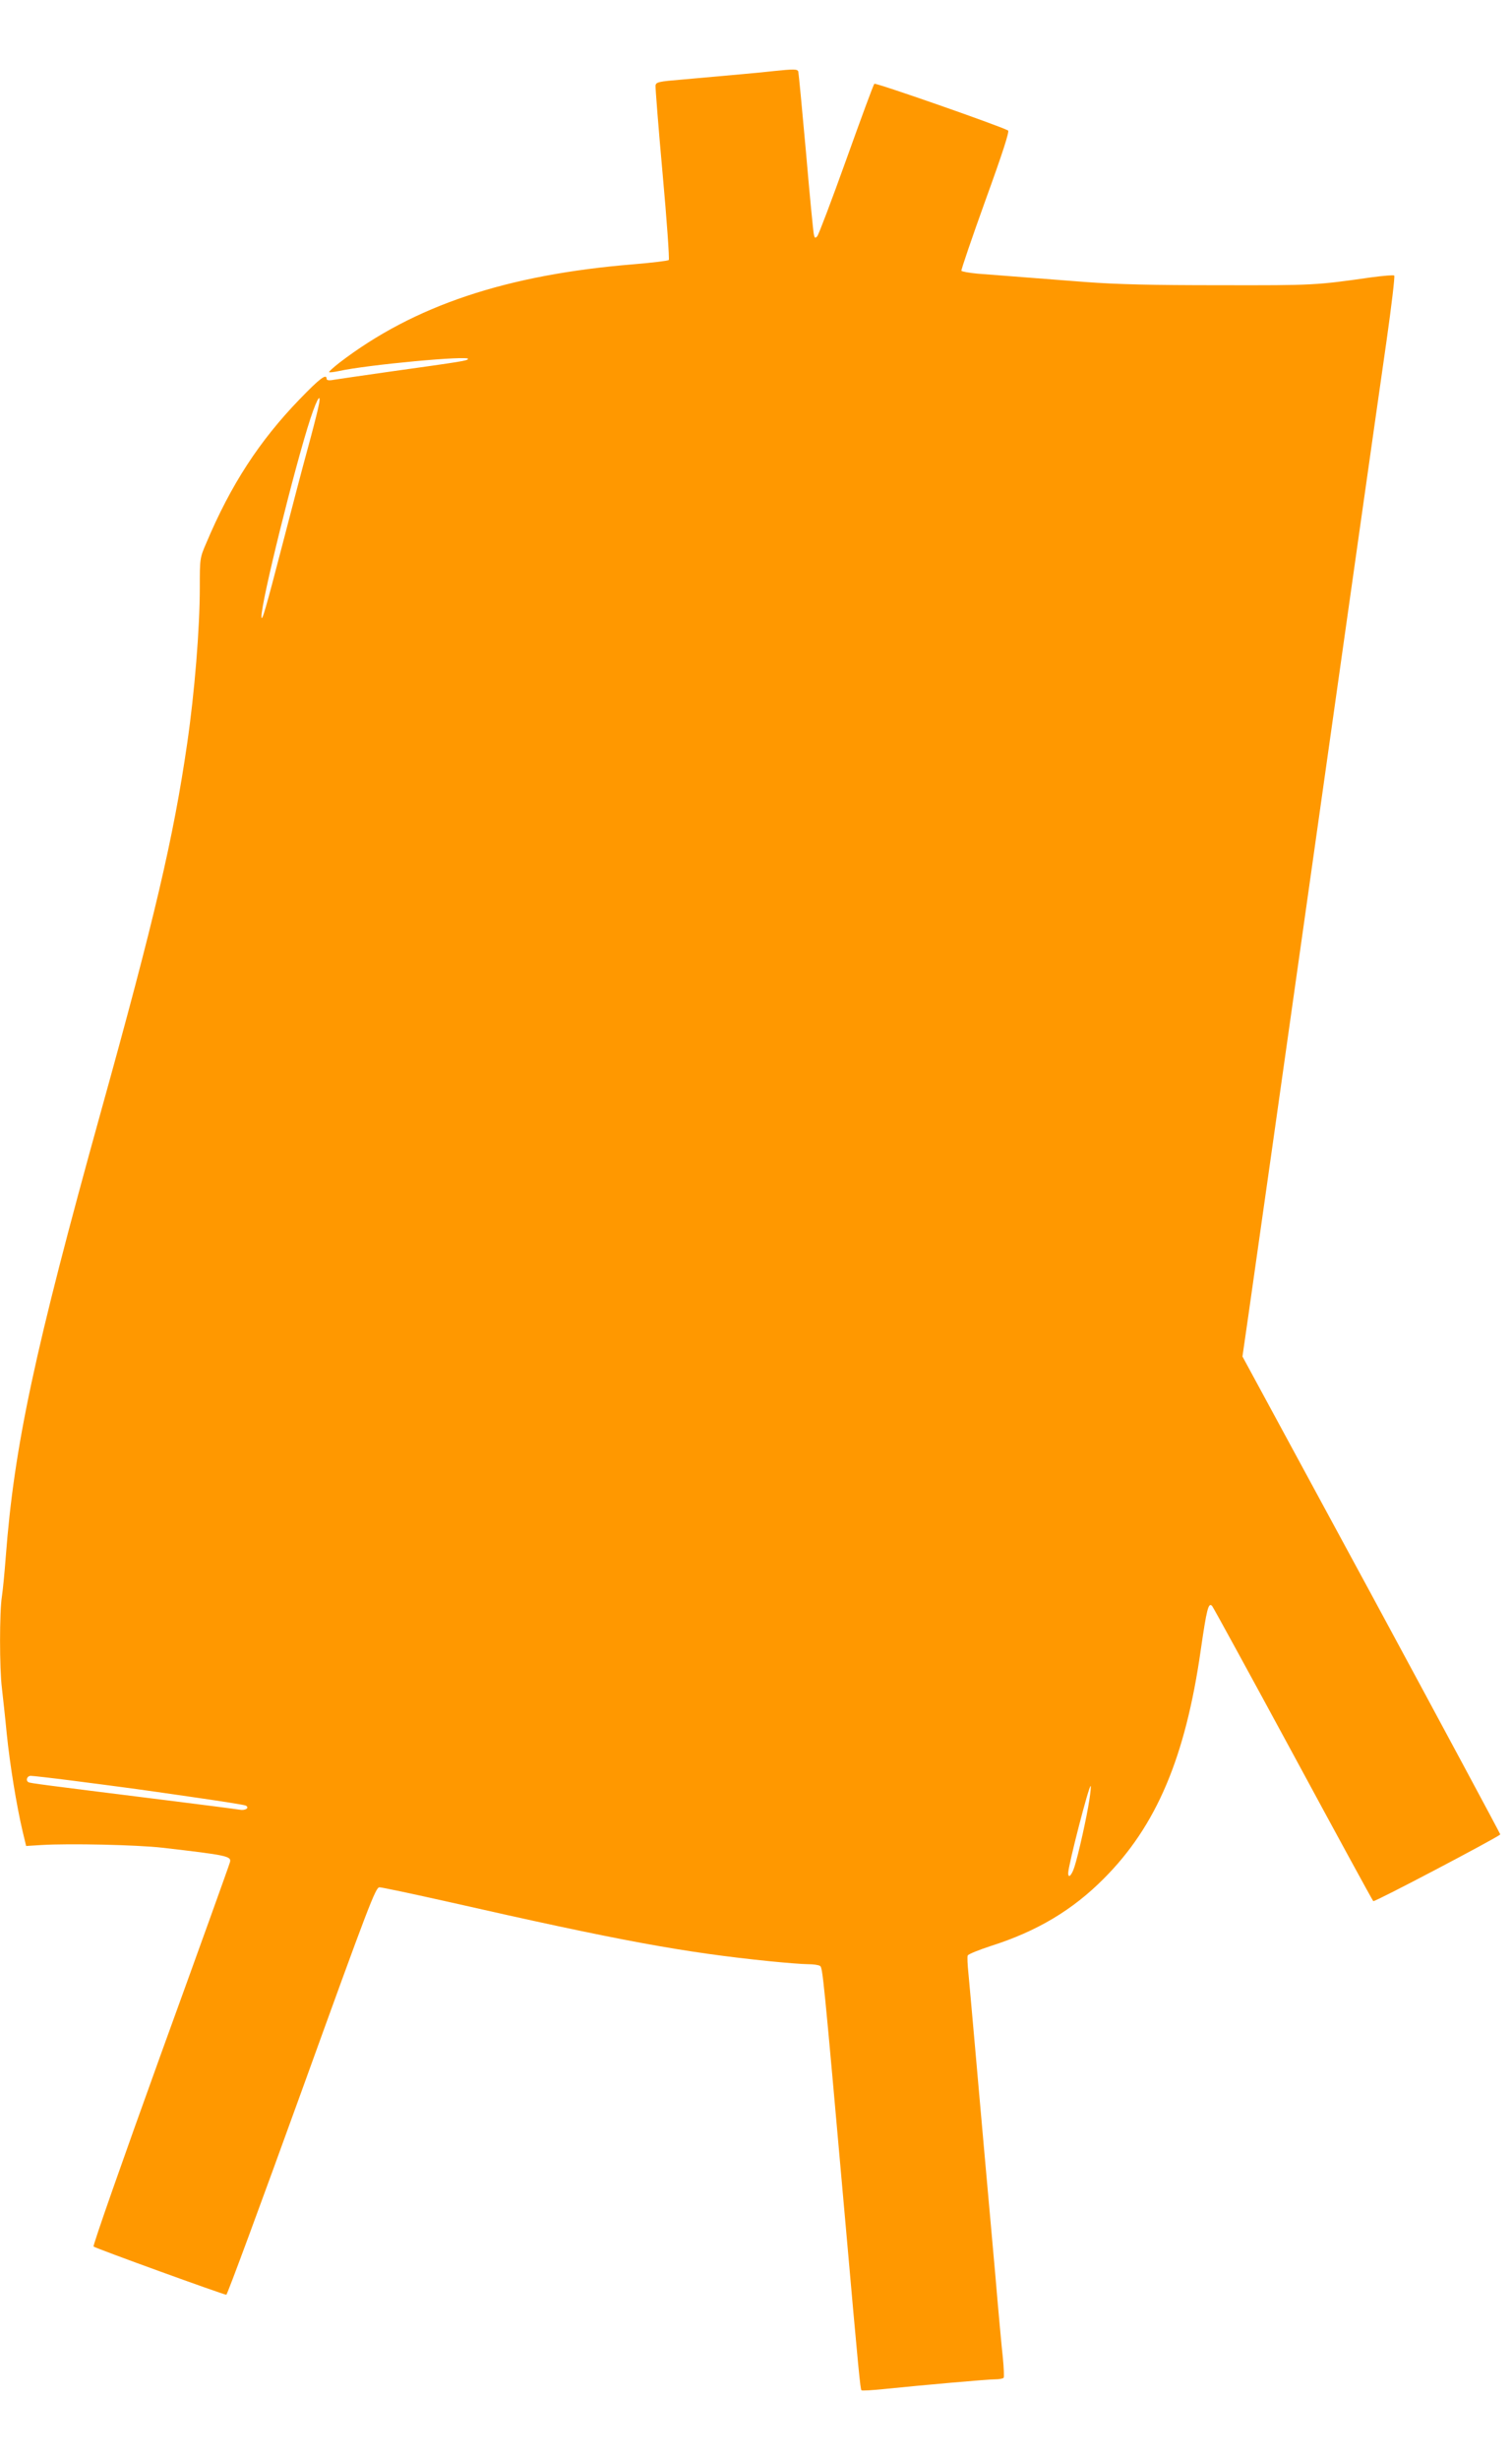
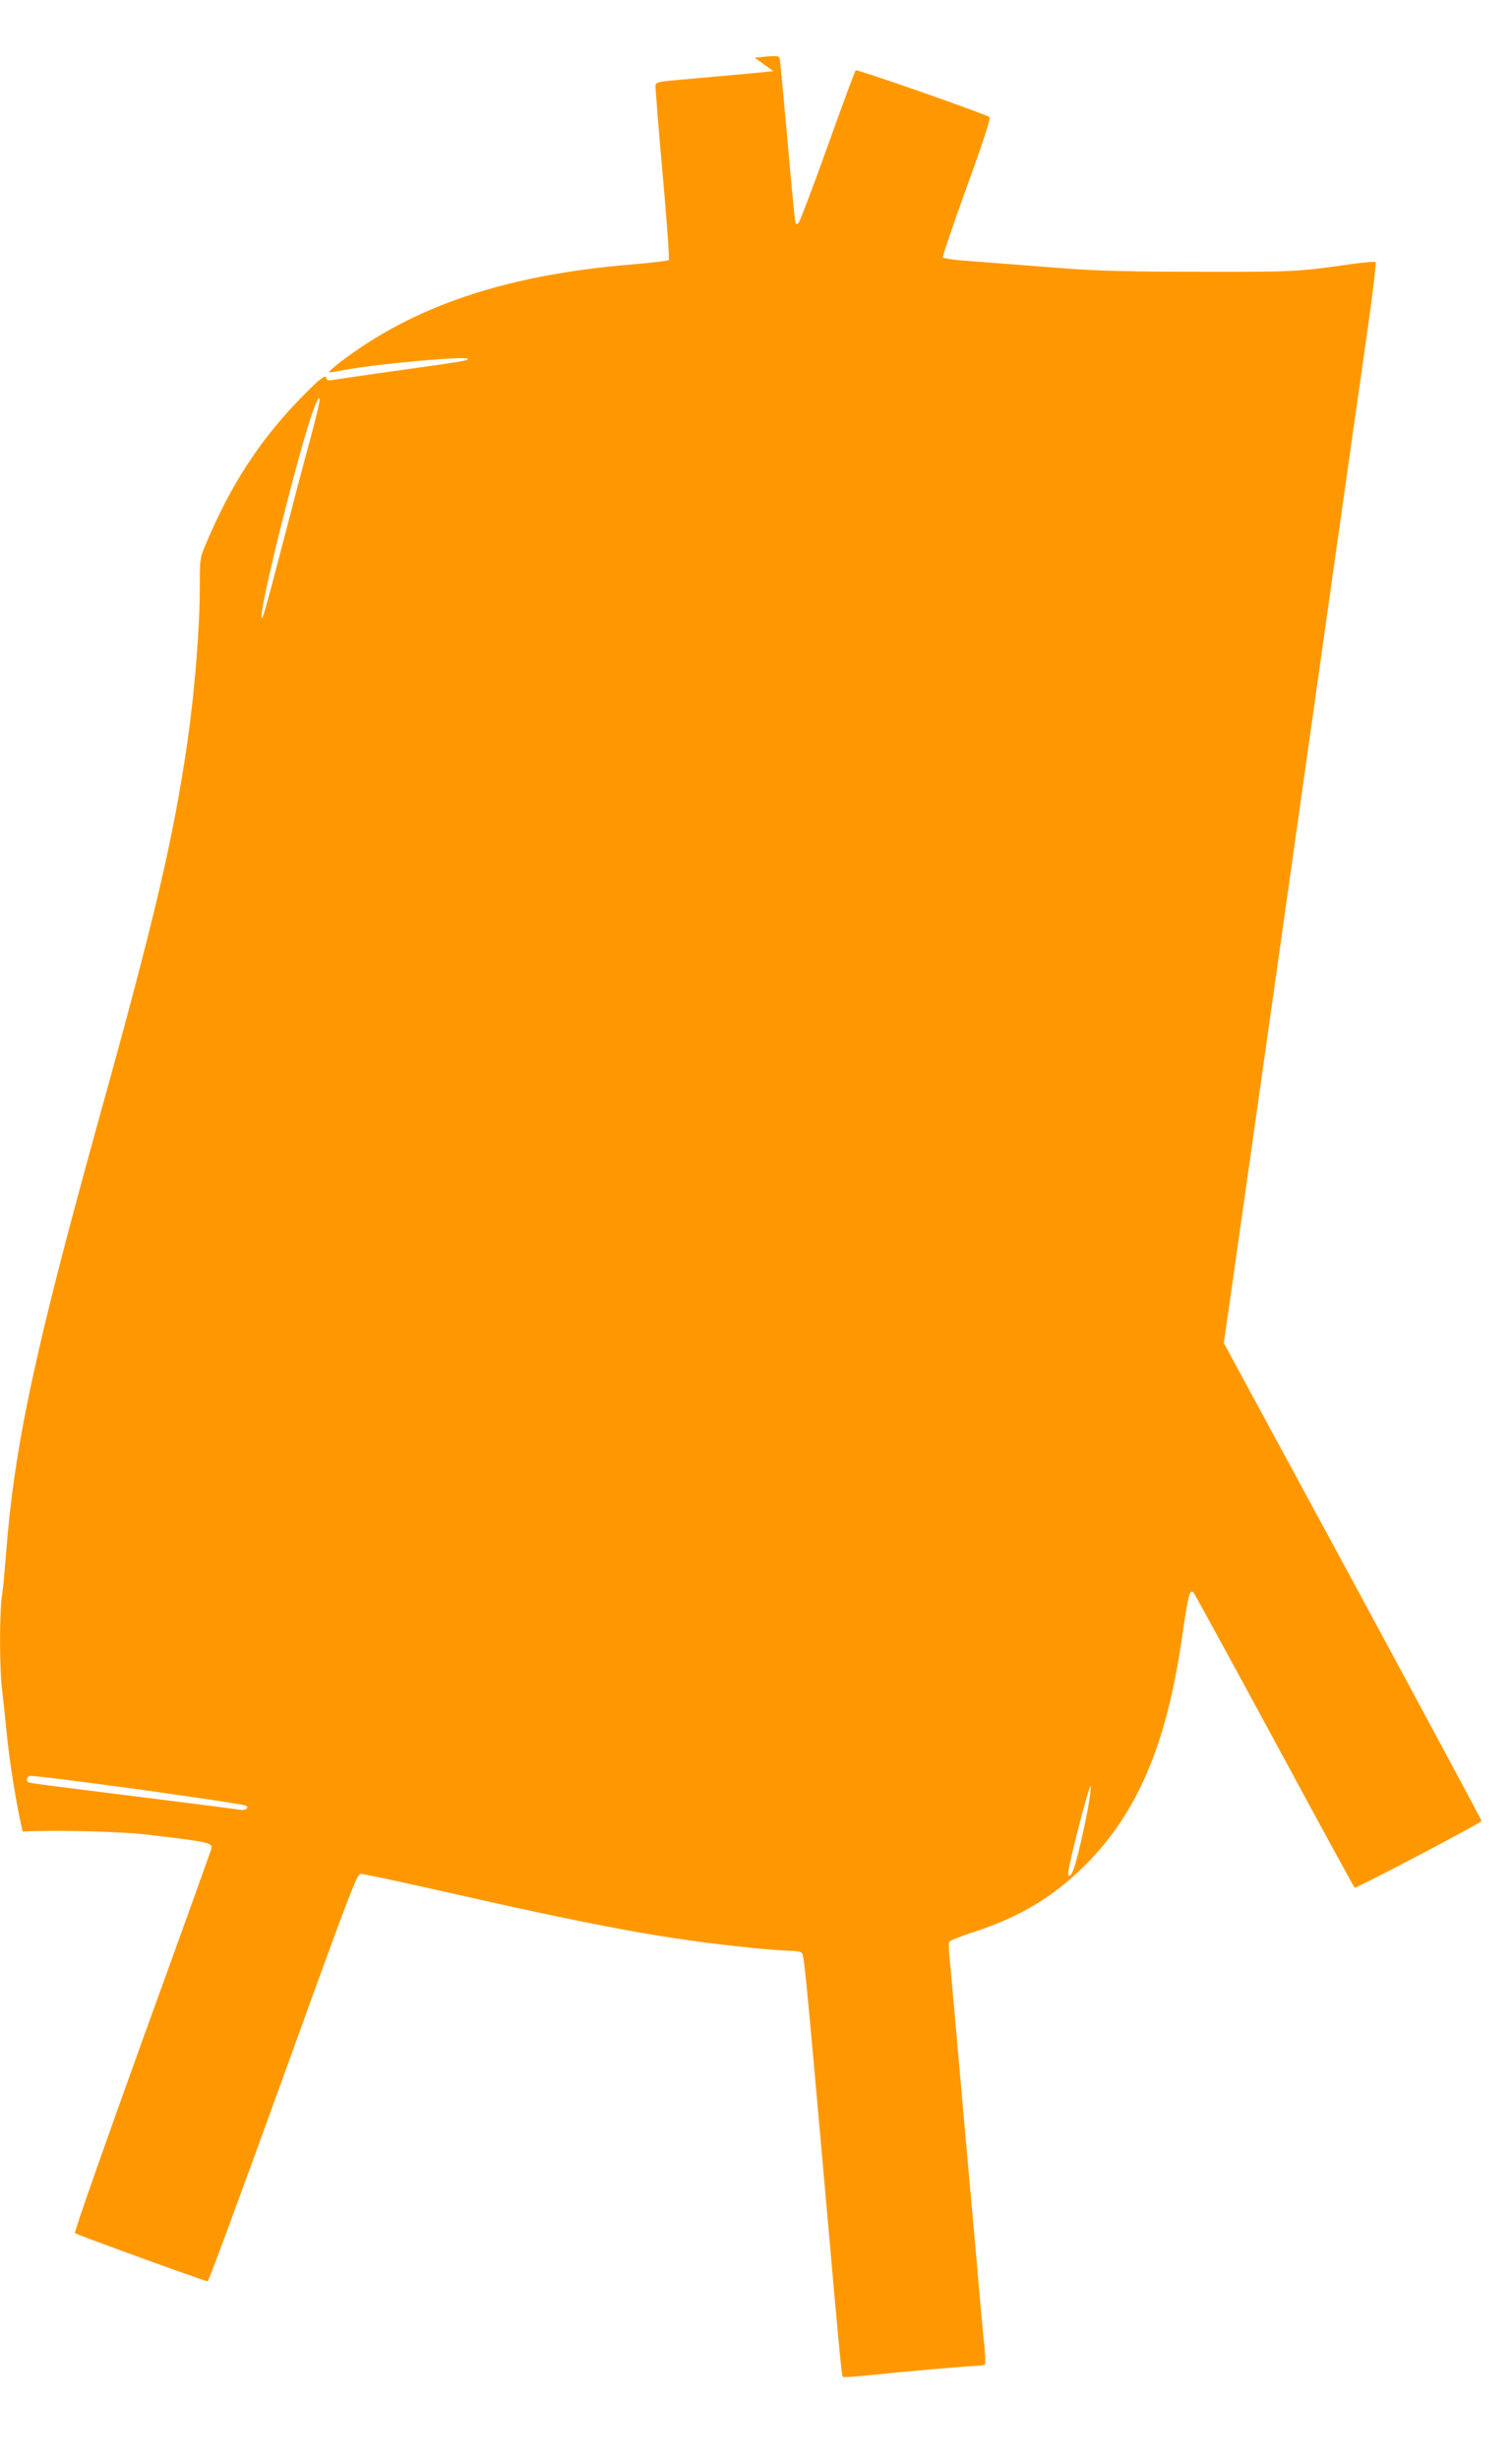
<svg xmlns="http://www.w3.org/2000/svg" version="1.0" width="787pt" height="1280pt" viewBox="0 0 787 1280" preserveAspectRatio="xMidYMid meet">
  <g transform="translate(0,1280) scale(0.1,-0.1)" fill="#ff9800" stroke="none">
-     <path d="M4025 12430 c-68 -8 -197 -19 -475 -44 -122 -10 -135 -13 -138 -31 -1 -11 15 -218 37 -460 22 -242 36 -444 32 -448 -4 -4 -86 -14 -182 -22 -663 -54 -1144 -215 -1532 -512 -32 -25 -56 -47 -54 -49 2 -3 24 0 49 5 147 33 687 83 674 63 -5 -9 -22 -12 -416 -67 -135 -19 -262 -38 -282 -41 -25 -5 -38 -3 -38 5 0 29 -36 2 -141 -107 -208 -215 -358 -445 -485 -747 -34 -78 -34 -82 -34 -230 0 -215 -27 -548 -66 -815 -71 -489 -169 -908 -449 -1915 -346 -1247 -451 -1738 -495 -2315 -6 -80 -15 -173 -20 -206 -13 -80 -13 -376 0 -478 5 -45 17 -151 25 -236 16 -158 51 -375 83 -510 l18 -75 79 5 c145 9 498 1 630 -14 338 -39 360 -44 352 -75 -2 -10 -165 -463 -362 -1006 -196 -543 -353 -990 -348 -994 9 -9 677 -251 691 -251 5 0 181 477 392 1060 352 974 385 1060 405 1060 13 0 173 -34 356 -75 899 -204 1226 -264 1679 -310 80 -8 168 -15 195 -15 28 0 56 -4 63 -9 14 -8 17 -36 132 -1331 70 -793 78 -871 84 -877 2 -3 53 0 113 6 215 22 544 51 583 51 21 0 41 4 44 8 3 5 1 51 -4 103 -6 52 -24 249 -40 439 -17 190 -42 467 -55 615 -13 149 -36 403 -50 565 -14 162 -30 333 -34 379 -5 47 -7 90 -4 96 2 7 57 29 121 50 239 76 424 186 587 350 274 274 425 630 505 1190 31 214 40 249 59 229 5 -5 194 -351 420 -768 226 -418 414 -763 419 -768 6 -6 641 328 661 347 1 2 -300 562 -669 1245 l-673 1242 32 222 c17 121 72 505 121 851 81 571 211 1493 460 3250 49 347 111 780 137 962 26 183 44 335 40 339 -3 4 -57 -1 -119 -9 -287 -41 -299 -42 -783 -41 -358 0 -539 4 -710 17 -429 33 -476 37 -556 43 -44 4 -82 11 -85 15 -2 4 54 169 125 366 90 248 126 360 118 364 -46 25 -690 250 -696 243 -5 -5 -70 -182 -146 -394 -76 -212 -144 -391 -151 -399 -11 -12 -14 -10 -18 10 -3 13 -22 206 -41 429 -20 223 -38 411 -40 418 -5 13 -23 13 -130 2z m-2371 -1762 c-8 -35 -32 -128 -54 -208 -22 -80 -80 -300 -129 -490 -88 -339 -109 -412 -110 -379 -3 71 175 788 255 1032 39 118 61 143 38 45z m-1277 -7133 c301 -39 318 -41 615 -84 153 -22 282 -42 288 -46 20 -12 -3 -27 -34 -21 -17 3 -195 26 -396 51 -633 79 -695 87 -702 92 -16 9 -7 33 12 33 11 0 108 -11 217 -25z m5293 -101 c-13 -87 -57 -284 -77 -346 -14 -45 -33 -65 -33 -34 0 39 109 461 117 453 2 -3 -1 -35 -7 -73z" />
+     <path d="M4025 12430 c-68 -8 -197 -19 -475 -44 -122 -10 -135 -13 -138 -31 -1 -11 15 -218 37 -460 22 -242 36 -444 32 -448 -4 -4 -86 -14 -182 -22 -663 -54 -1144 -215 -1532 -512 -32 -25 -56 -47 -54 -49 2 -3 24 0 49 5 147 33 687 83 674 63 -5 -9 -22 -12 -416 -67 -135 -19 -262 -38 -282 -41 -25 -5 -38 -3 -38 5 0 29 -36 2 -141 -107 -208 -215 -358 -445 -485 -747 -34 -78 -34 -82 -34 -230 0 -215 -27 -548 -66 -815 -71 -489 -169 -908 -449 -1915 -346 -1247 -451 -1738 -495 -2315 -6 -80 -15 -173 -20 -206 -13 -80 -13 -376 0 -478 5 -45 17 -151 25 -236 16 -158 51 -375 83 -510 c145 9 498 1 630 -14 338 -39 360 -44 352 -75 -2 -10 -165 -463 -362 -1006 -196 -543 -353 -990 -348 -994 9 -9 677 -251 691 -251 5 0 181 477 392 1060 352 974 385 1060 405 1060 13 0 173 -34 356 -75 899 -204 1226 -264 1679 -310 80 -8 168 -15 195 -15 28 0 56 -4 63 -9 14 -8 17 -36 132 -1331 70 -793 78 -871 84 -877 2 -3 53 0 113 6 215 22 544 51 583 51 21 0 41 4 44 8 3 5 1 51 -4 103 -6 52 -24 249 -40 439 -17 190 -42 467 -55 615 -13 149 -36 403 -50 565 -14 162 -30 333 -34 379 -5 47 -7 90 -4 96 2 7 57 29 121 50 239 76 424 186 587 350 274 274 425 630 505 1190 31 214 40 249 59 229 5 -5 194 -351 420 -768 226 -418 414 -763 419 -768 6 -6 641 328 661 347 1 2 -300 562 -669 1245 l-673 1242 32 222 c17 121 72 505 121 851 81 571 211 1493 460 3250 49 347 111 780 137 962 26 183 44 335 40 339 -3 4 -57 -1 -119 -9 -287 -41 -299 -42 -783 -41 -358 0 -539 4 -710 17 -429 33 -476 37 -556 43 -44 4 -82 11 -85 15 -2 4 54 169 125 366 90 248 126 360 118 364 -46 25 -690 250 -696 243 -5 -5 -70 -182 -146 -394 -76 -212 -144 -391 -151 -399 -11 -12 -14 -10 -18 10 -3 13 -22 206 -41 429 -20 223 -38 411 -40 418 -5 13 -23 13 -130 2z m-2371 -1762 c-8 -35 -32 -128 -54 -208 -22 -80 -80 -300 -129 -490 -88 -339 -109 -412 -110 -379 -3 71 175 788 255 1032 39 118 61 143 38 45z m-1277 -7133 c301 -39 318 -41 615 -84 153 -22 282 -42 288 -46 20 -12 -3 -27 -34 -21 -17 3 -195 26 -396 51 -633 79 -695 87 -702 92 -16 9 -7 33 12 33 11 0 108 -11 217 -25z m5293 -101 c-13 -87 -57 -284 -77 -346 -14 -45 -33 -65 -33 -34 0 39 109 461 117 453 2 -3 -1 -35 -7 -73z" />
  </g>
</svg>